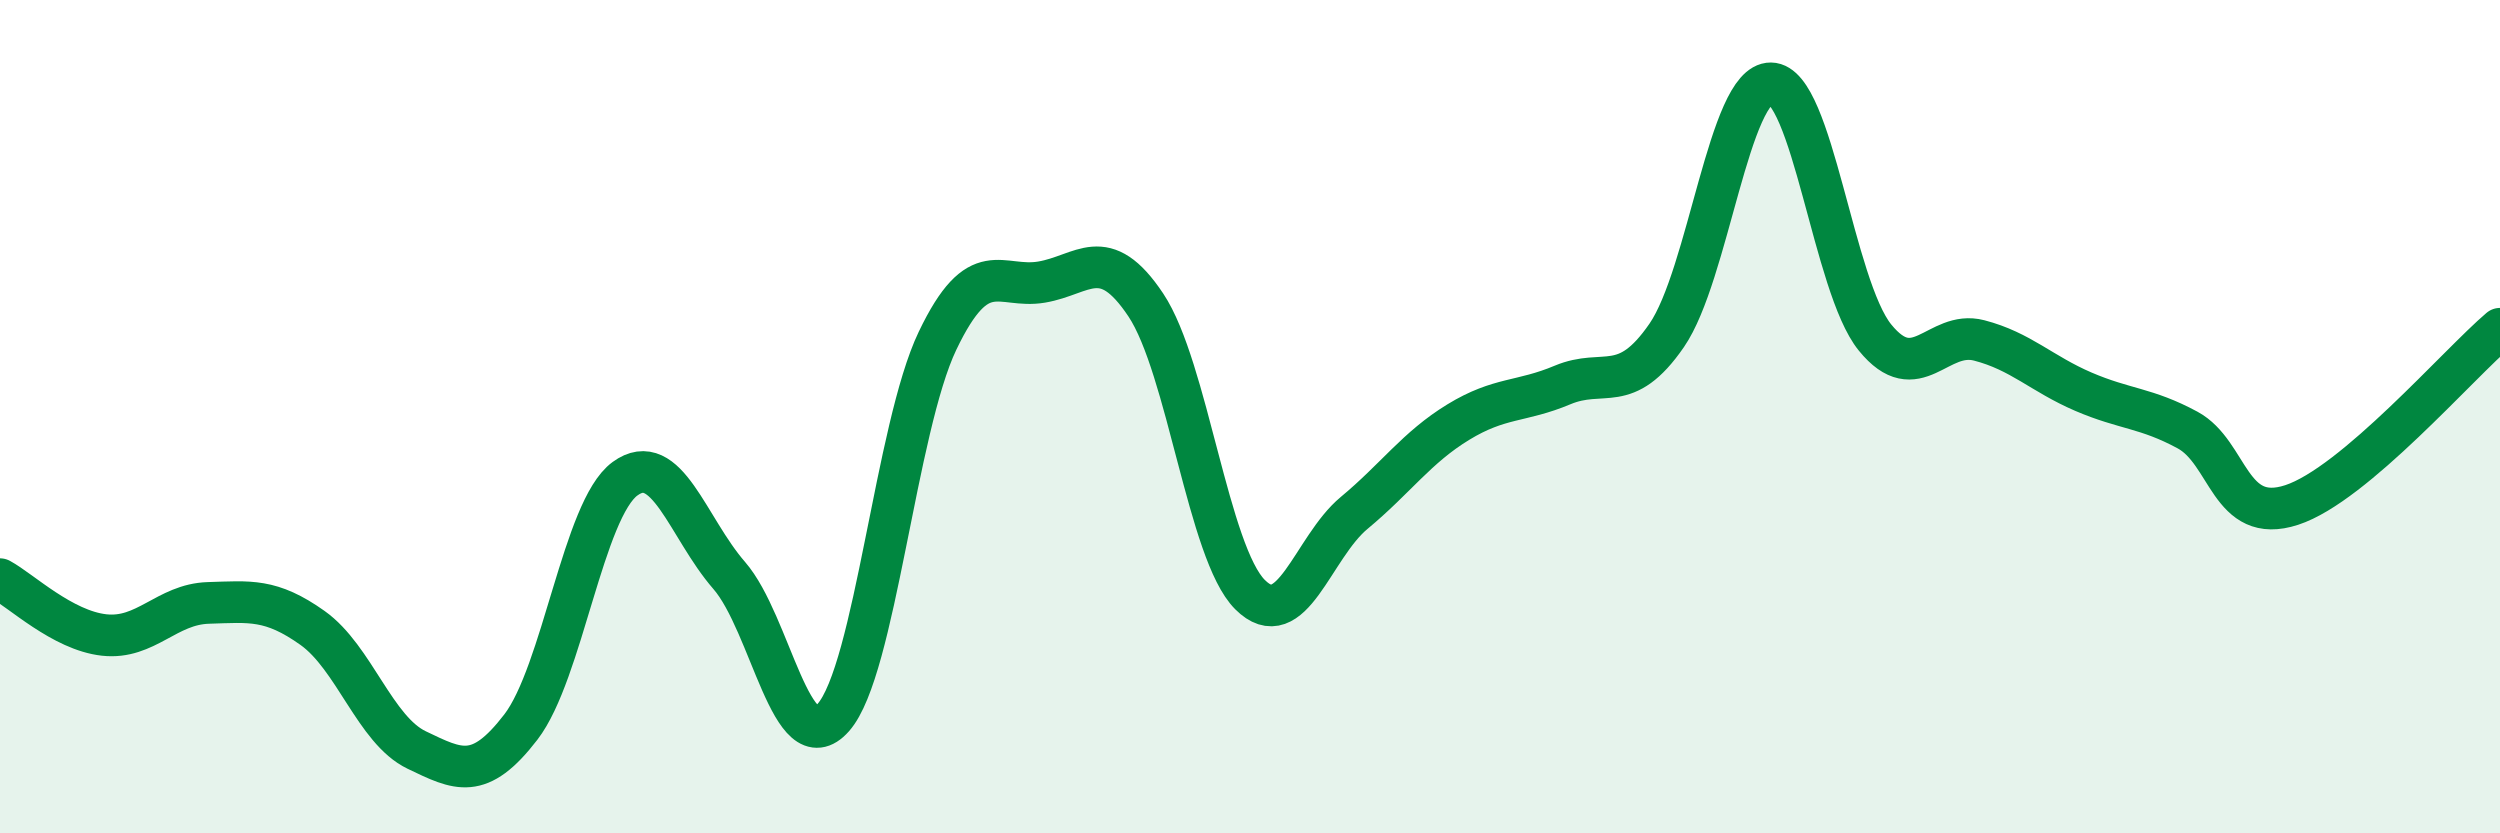
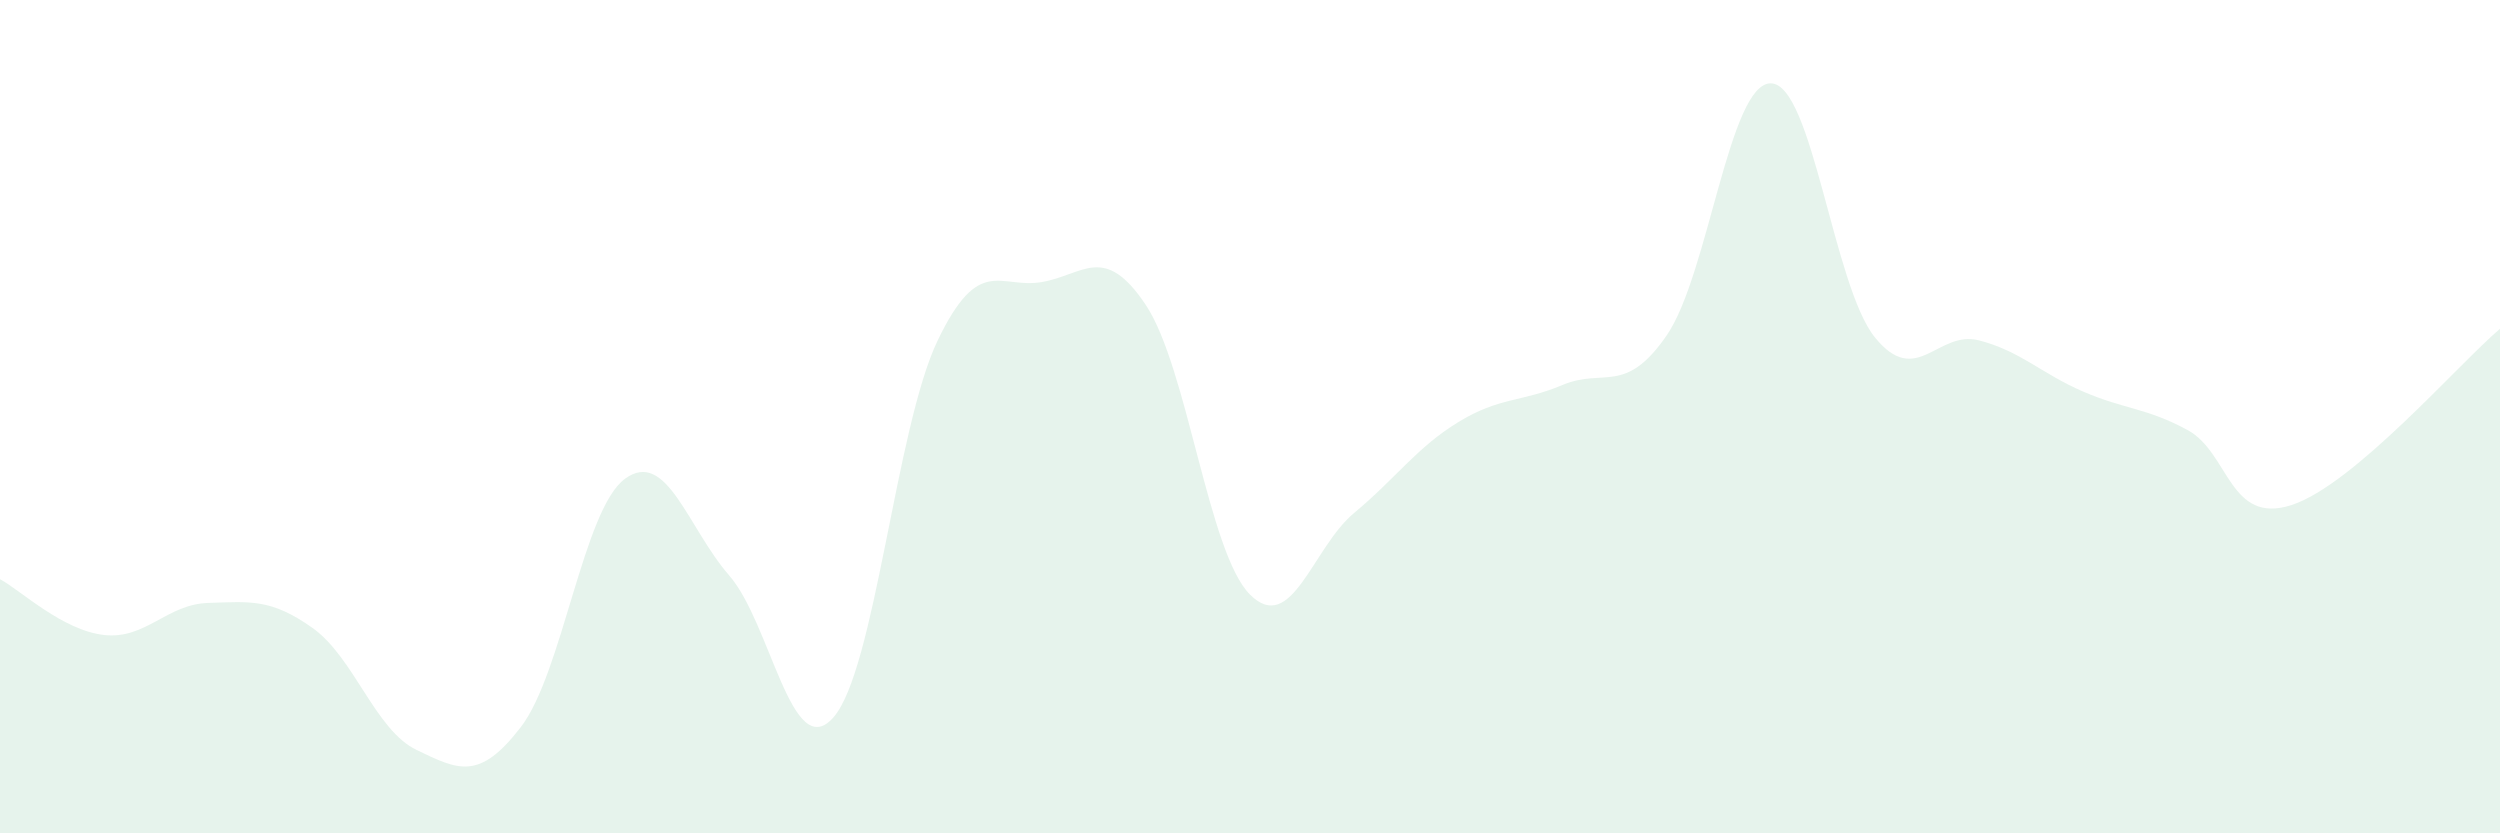
<svg xmlns="http://www.w3.org/2000/svg" width="60" height="20" viewBox="0 0 60 20">
  <path d="M 0,13.9 C 0.5,14.17 1.5,15.13 2.5,15.24 C 3.5,15.35 4,14.5 5,14.47 C 6,14.44 6.5,14.36 7.5,15.07 C 8.5,15.78 9,17.52 10,18 C 11,18.48 11.5,18.75 12.5,17.45 C 13.5,16.15 14,12.22 15,11.49 C 16,10.76 16.5,12.66 17.5,13.81 C 18.5,14.96 19,18.35 20,17.22 C 21,16.09 21.5,10.27 22.5,8.18 C 23.5,6.09 24,6.94 25,6.77 C 26,6.6 26.5,5.82 27.5,7.32 C 28.5,8.82 29,13.27 30,14.27 C 31,15.27 31.5,13.14 32.5,12.31 C 33.5,11.48 34,10.74 35,10.13 C 36,9.52 36.5,9.66 37.5,9.24 C 38.5,8.82 39,9.5 40,8.05 C 41,6.6 41.5,1.99 42.5,2 C 43.5,2.01 44,6.87 45,8.1 C 46,9.33 46.5,7.91 47.5,8.17 C 48.5,8.43 49,8.97 50,9.4 C 51,9.83 51.5,9.78 52.5,10.32 C 53.5,10.86 53.5,12.61 55,12.12 C 56.5,11.63 59,8.74 60,7.89L60 20L0 20Z" fill="#008740" opacity="0.1" stroke-linecap="round" stroke-linejoin="round" />
-   <path d="M 0,13.9 C 0.5,14.17 1.5,15.13 2.5,15.24 C 3.5,15.35 4,14.5 5,14.47 C 6,14.44 6.5,14.36 7.5,15.07 C 8.5,15.78 9,17.52 10,18 C 11,18.48 11.5,18.75 12.5,17.45 C 13.5,16.15 14,12.22 15,11.49 C 16,10.76 16.5,12.66 17.5,13.81 C 18.5,14.96 19,18.35 20,17.22 C 21,16.09 21.5,10.27 22.5,8.18 C 23.5,6.09 24,6.94 25,6.77 C 26,6.6 26.5,5.82 27.5,7.32 C 28.5,8.82 29,13.27 30,14.27 C 31,15.27 31.5,13.14 32.5,12.31 C 33.5,11.48 34,10.74 35,10.13 C 36,9.52 36.5,9.66 37.5,9.24 C 38.5,8.82 39,9.5 40,8.05 C 41,6.6 41.5,1.99 42.5,2 C 43.5,2.01 44,6.87 45,8.1 C 46,9.33 46.5,7.91 47.5,8.17 C 48.5,8.43 49,8.97 50,9.4 C 51,9.83 51.5,9.78 52.5,10.32 C 53.5,10.86 53.5,12.61 55,12.12 C 56.5,11.63 59,8.74 60,7.89" stroke="#008740" stroke-width="1" fill="none" stroke-linecap="round" stroke-linejoin="round" />
</svg>